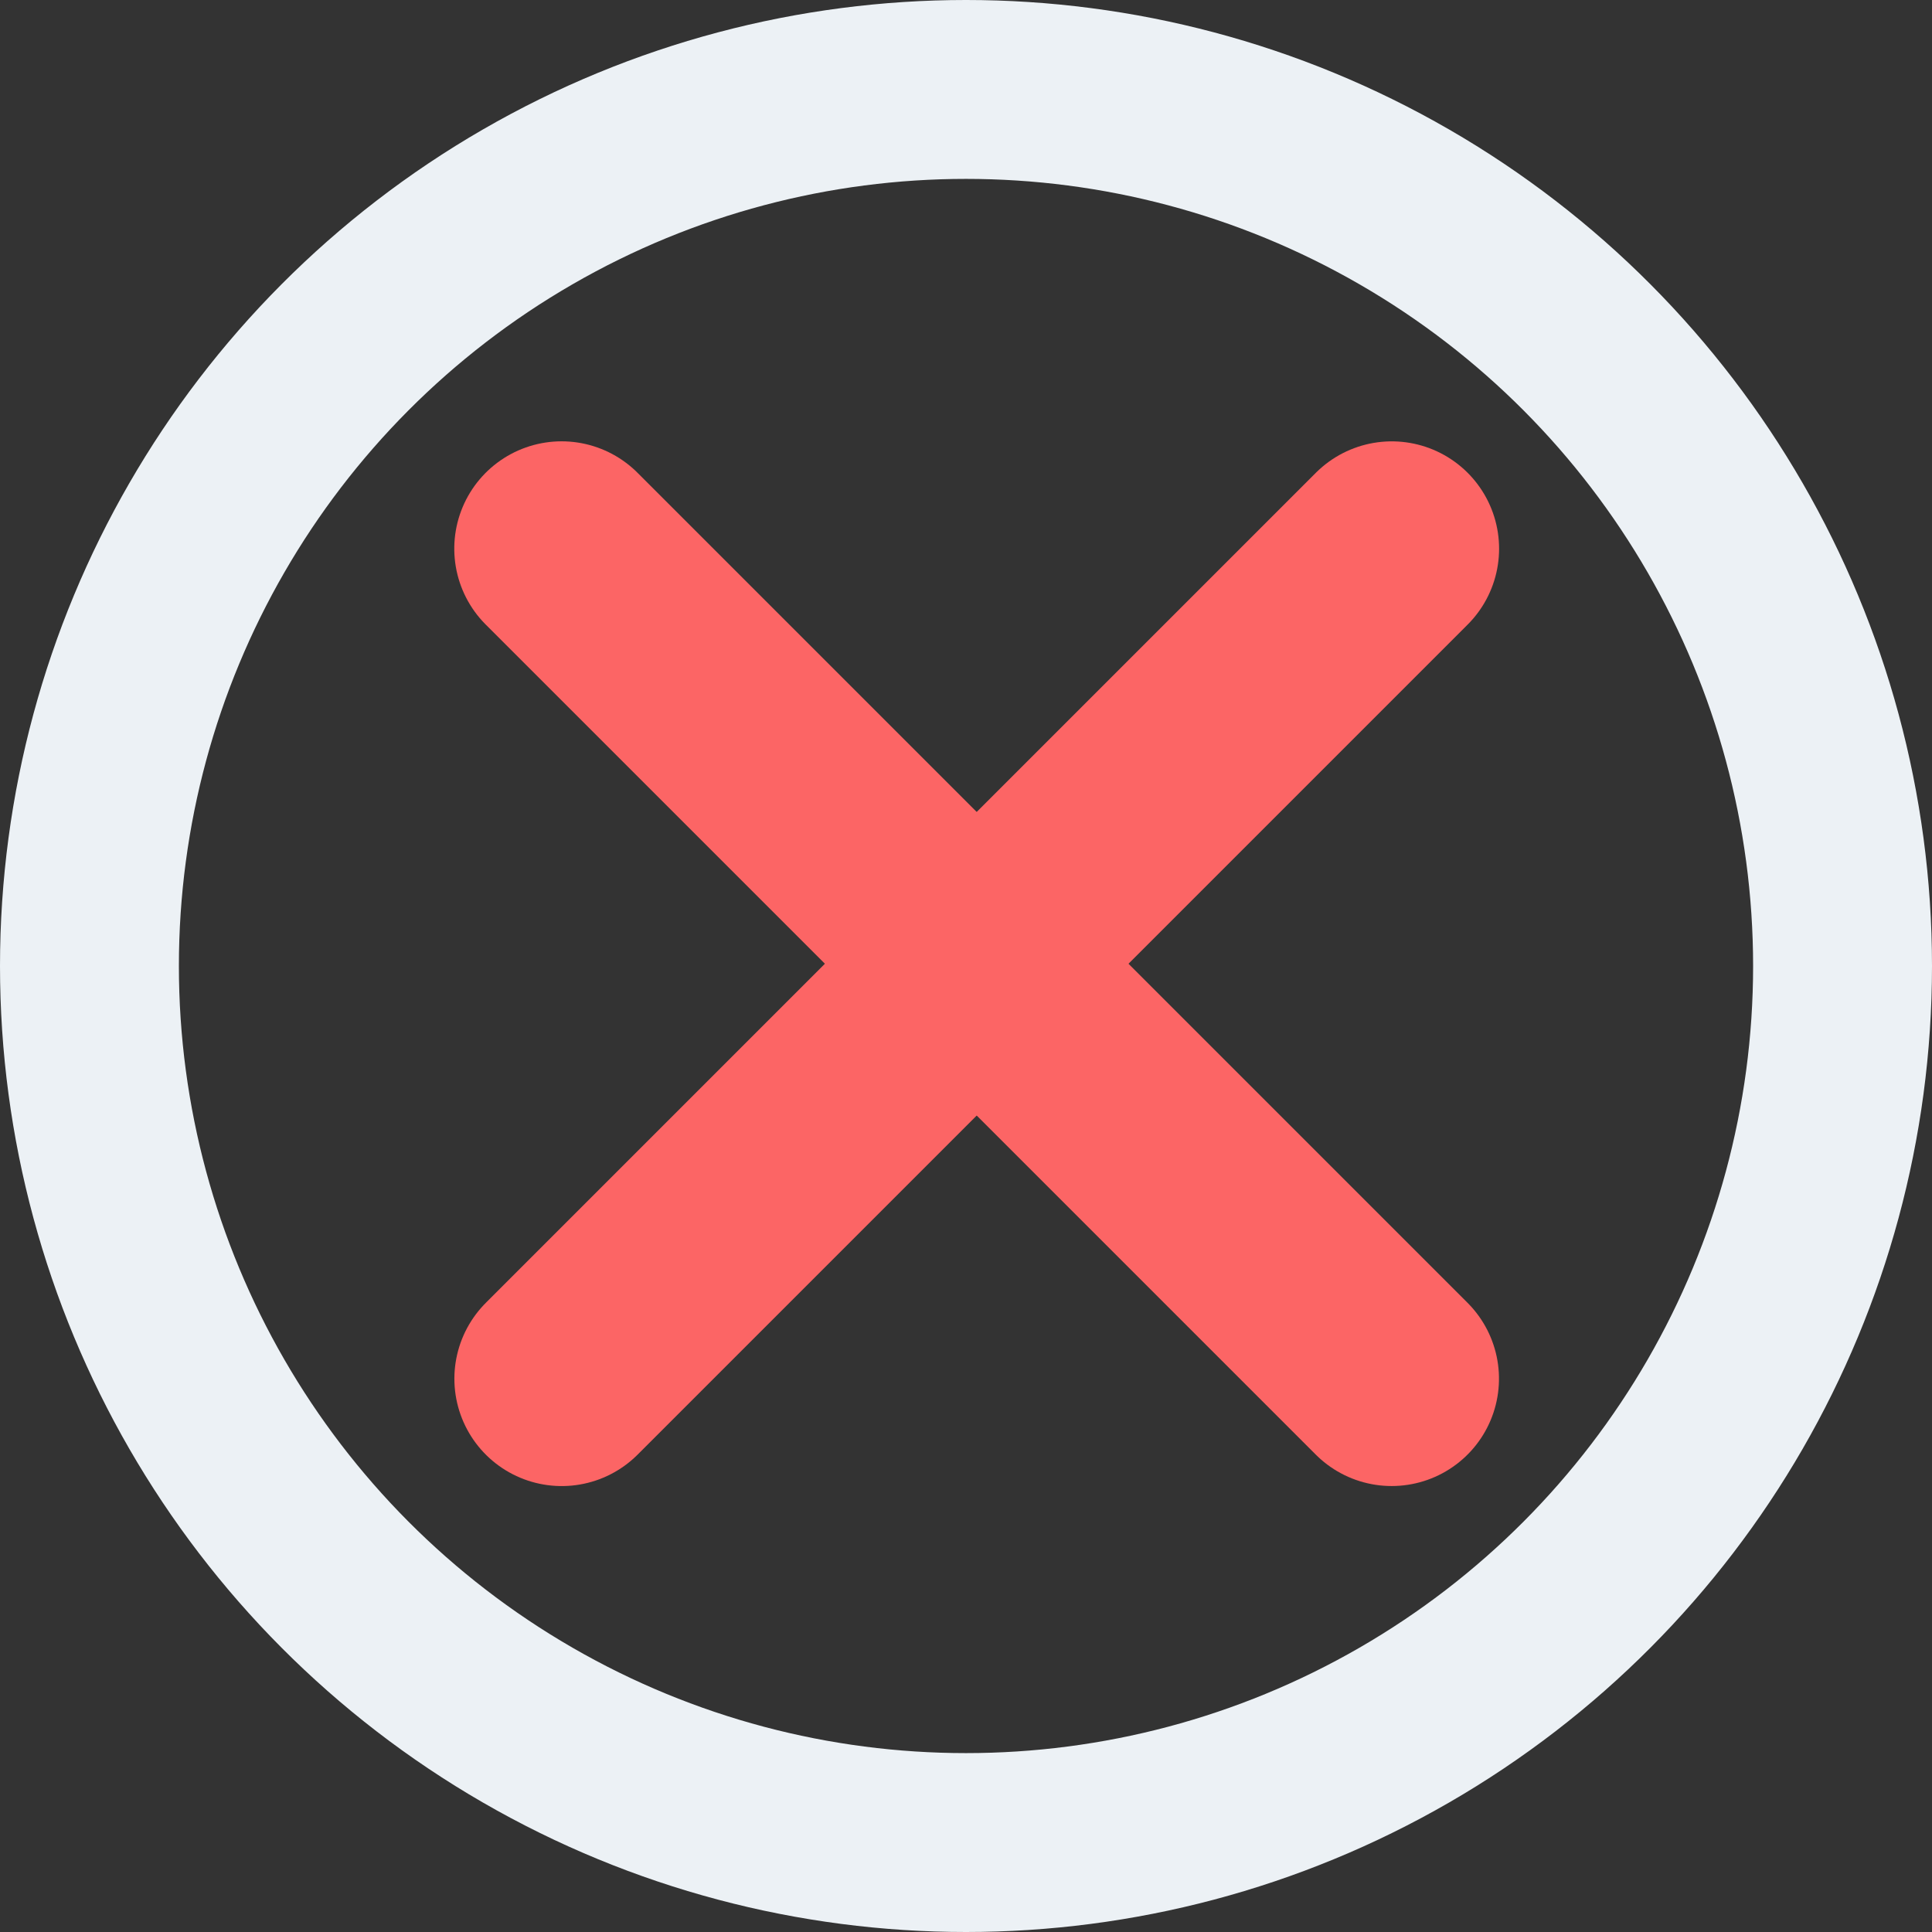
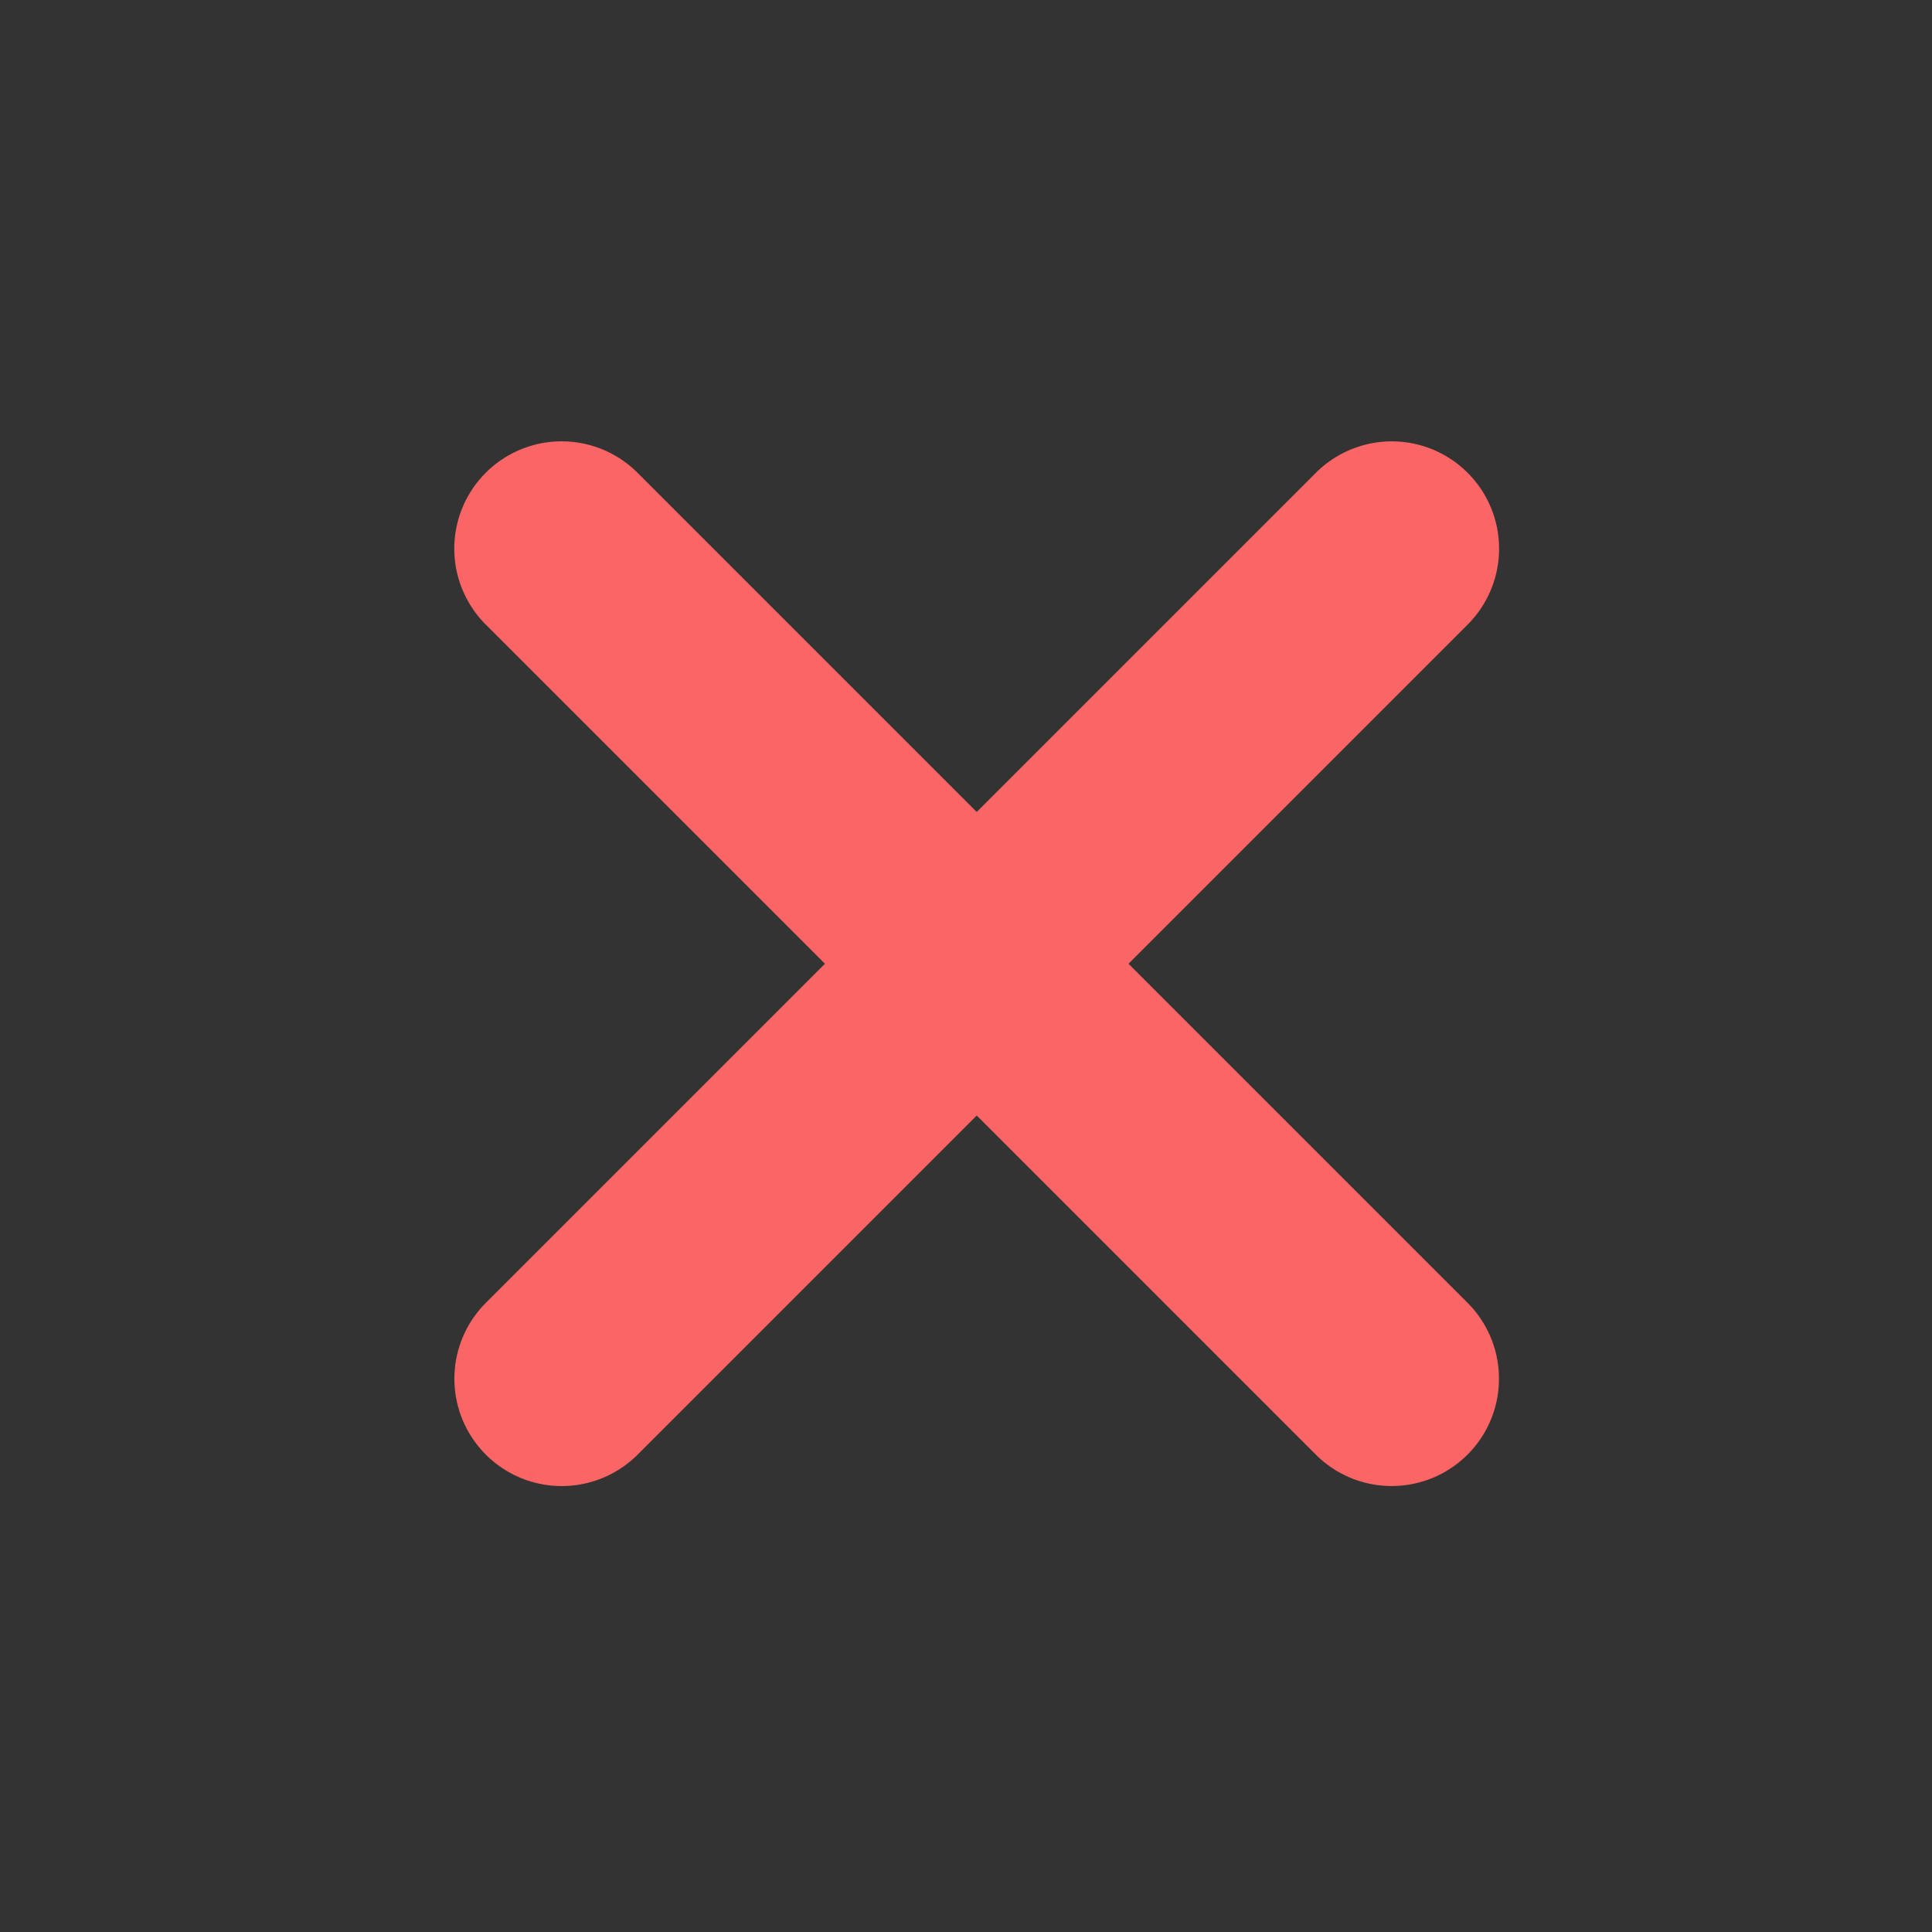
<svg xmlns="http://www.w3.org/2000/svg" width="54" height="54" viewBox="0 0 54 54">
  <rect x="0" y="0" width="54" height="54" fill="#333333" stroke="none" />
  <g id="Group_1354" data-name="Group 1354" transform="translate(-521 -1837)">
    <g id="Ellipse_20" data-name="Ellipse 20" transform="translate(521 1837)" fill="none" stroke="#ecf1f5" stroke-linecap="round" stroke-width="5">
      <circle cx="27" cy="27" r="27" stroke="none" />
-       <circle cx="27" cy="27" r="24.5" fill="none" />
    </g>
    <path id="Path_1785" data-name="Path 1785" d="M2601.7,4394.536l23.2-23.2" transform="translate(-2065 -2519)" fill="none" stroke="#fc6565" stroke-linecap="round" stroke-width="6" />
    <path id="Path_1786" data-name="Path 1786" d="M0,23.2,23.2,0" transform="translate(536.697 1875.535) rotate(-90)" fill="none" stroke="#fc6565" stroke-linecap="round" stroke-width="6" />
  </g>
</svg>